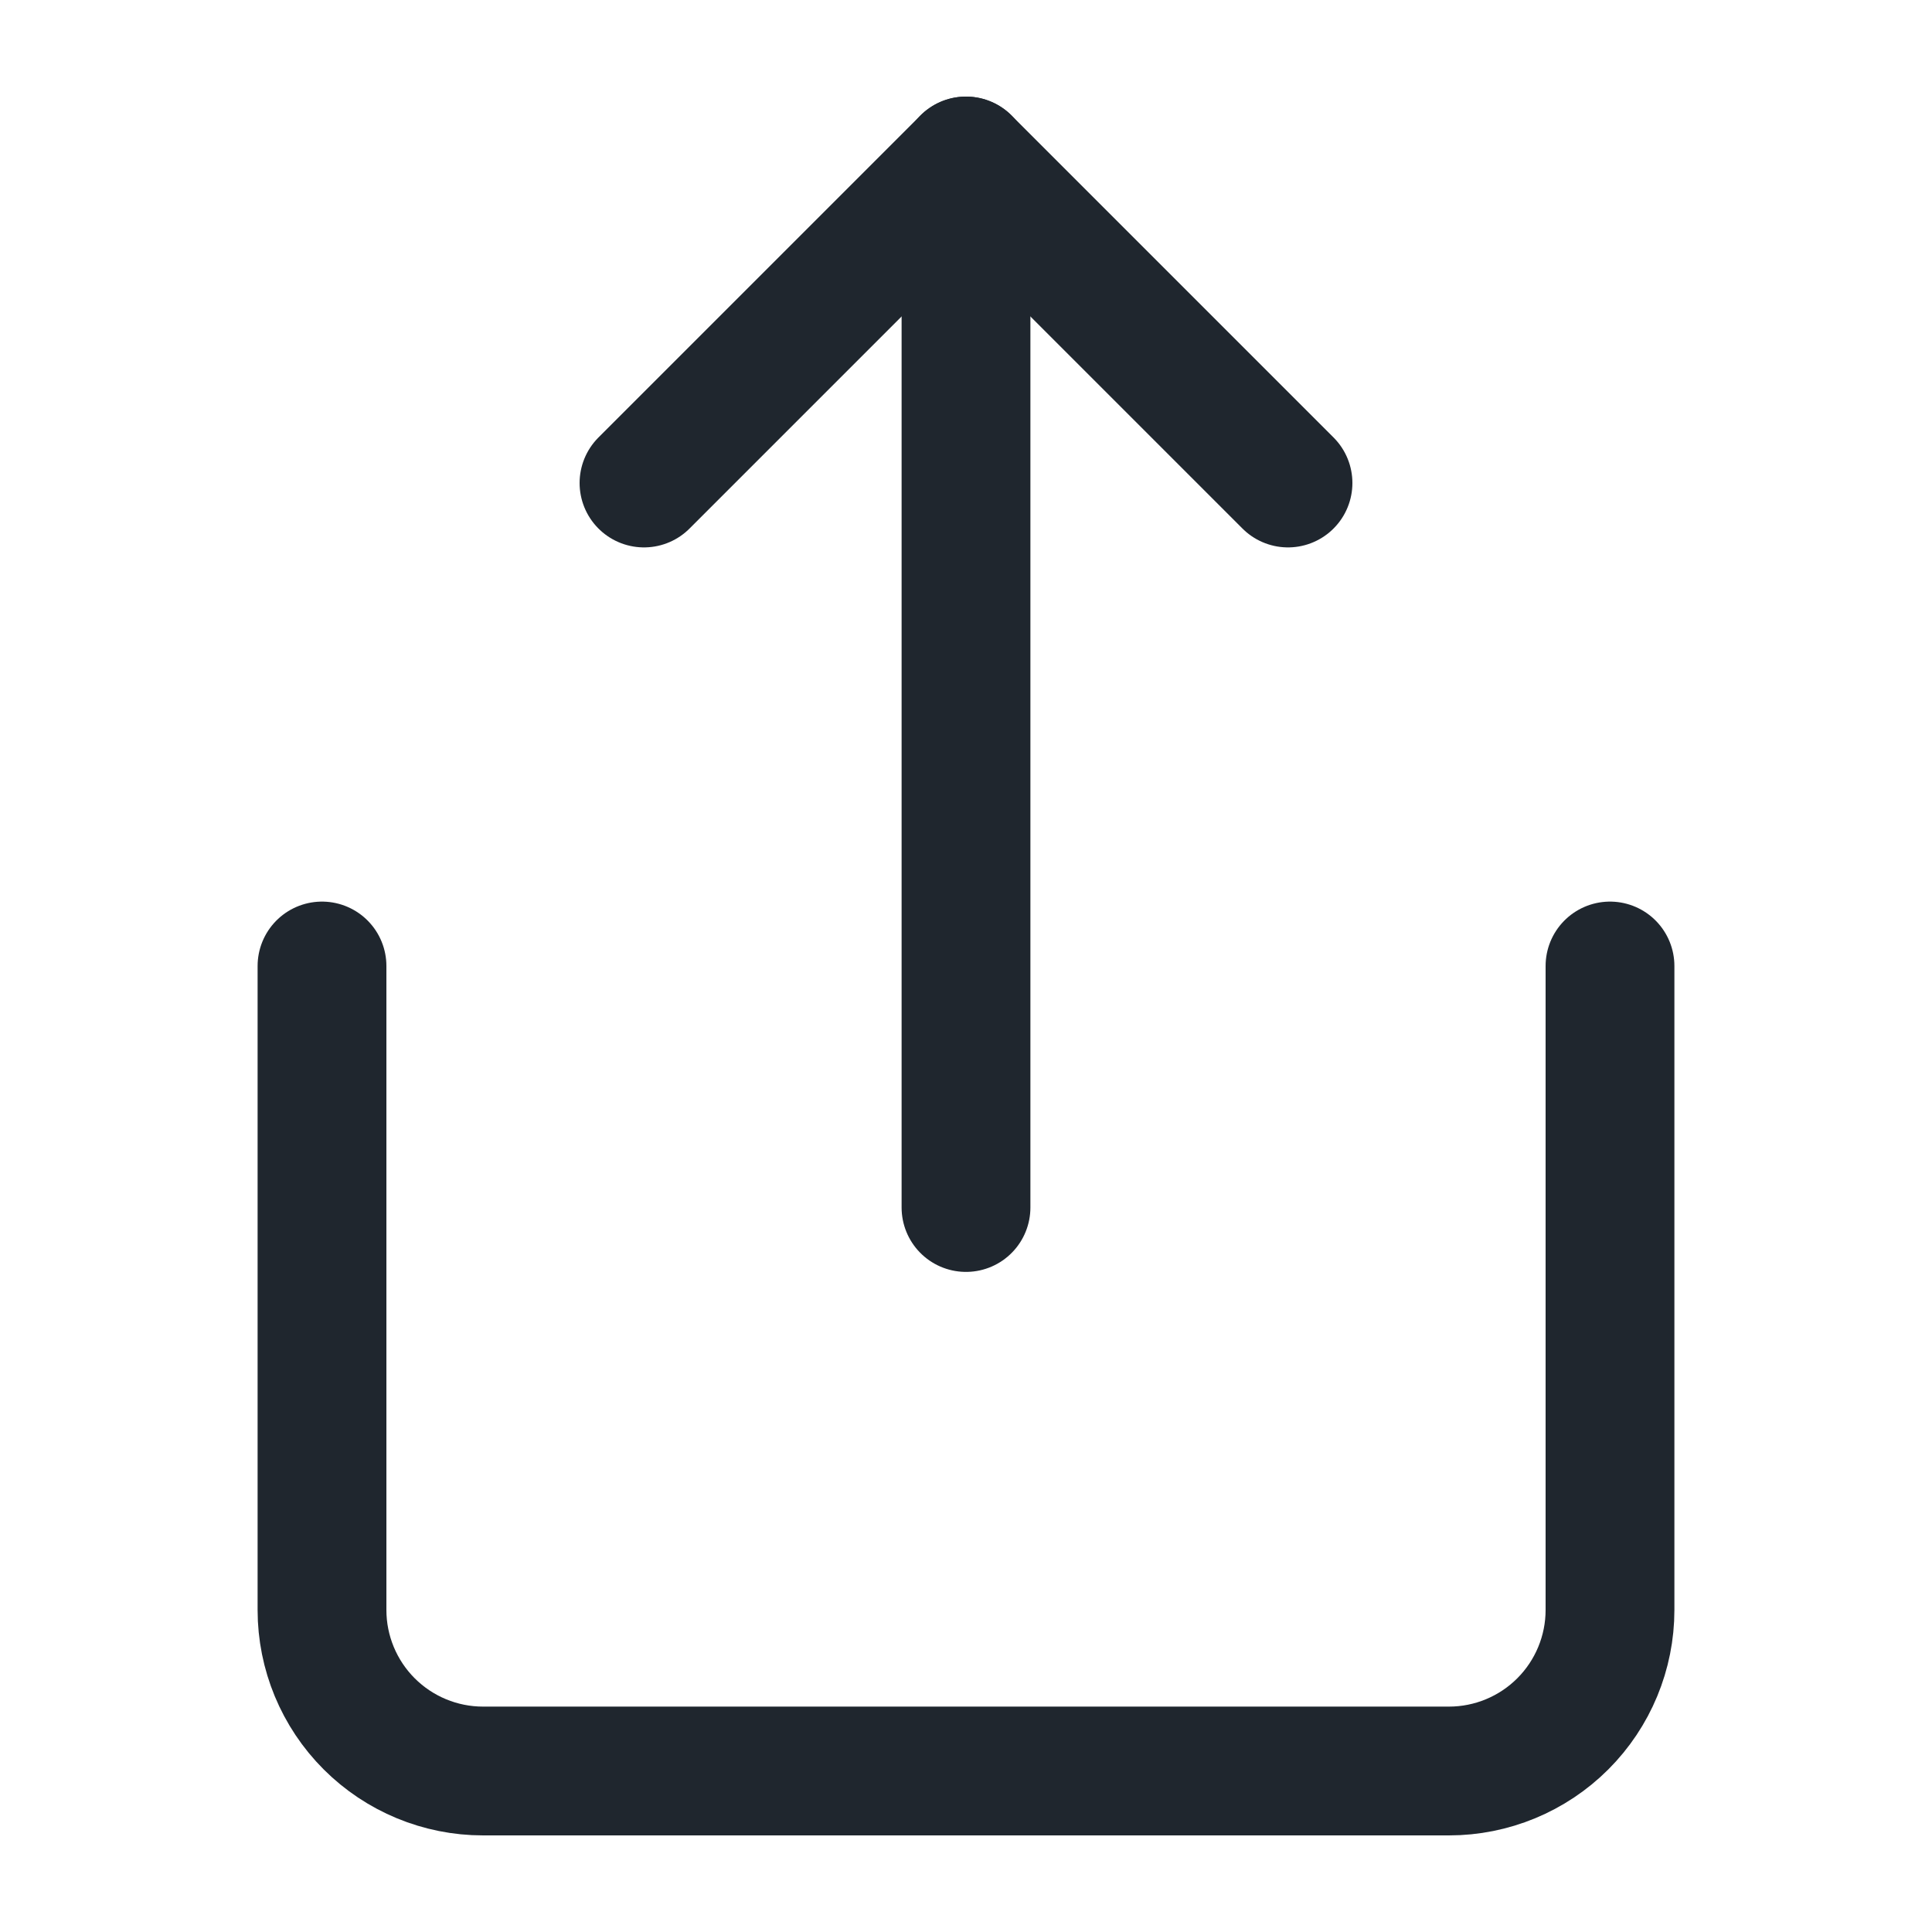
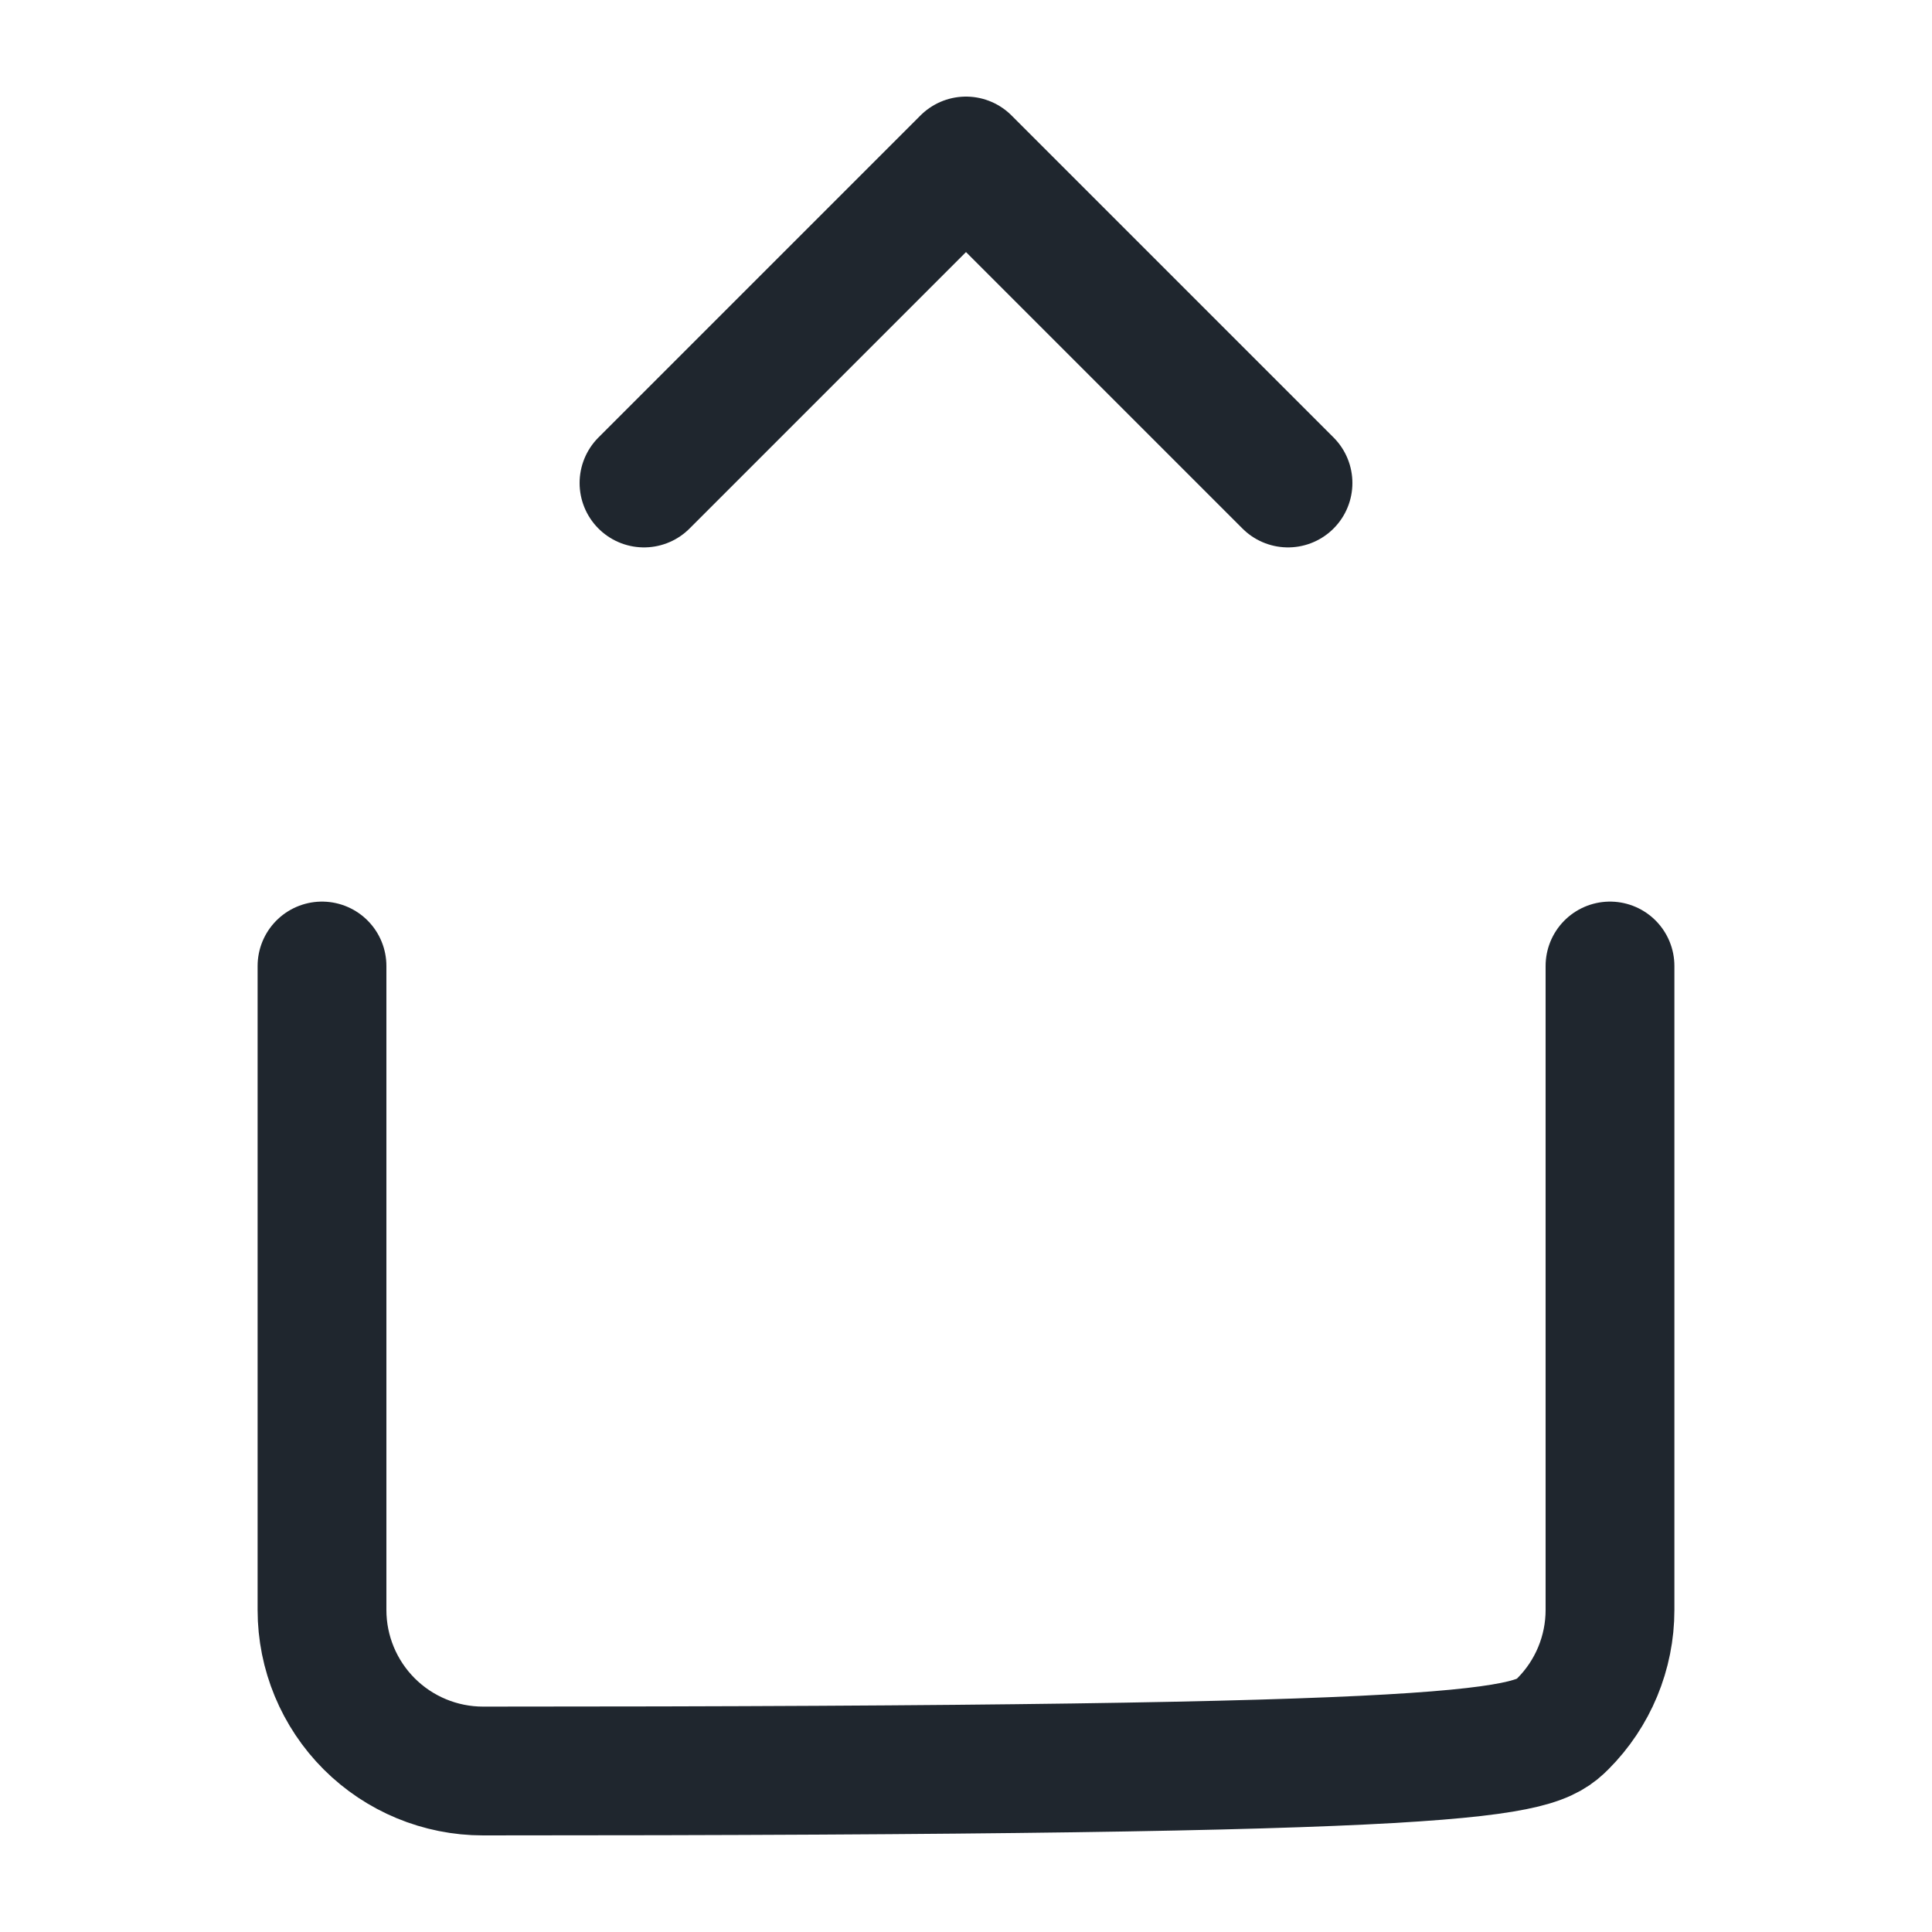
<svg xmlns="http://www.w3.org/2000/svg" width="24" height="24" viewBox="0 0 24 24" fill="none">
-   <path d="M4 12V20C4 20.53 4.211 21.039 4.586 21.414C4.961 21.789 5.47 22 6 22H18C18.53 22 19.039 21.789 19.414 21.414C19.789 21.039 20 20.53 20 20V12" stroke="#1F262E" stroke-width="1.6" stroke-linecap="round" stroke-linejoin="round" />
+   <path d="M4 12V20C4 20.53 4.211 21.039 4.586 21.414C4.961 21.789 5.47 22 6 22C18.53 22 19.039 21.789 19.414 21.414C19.789 21.039 20 20.53 20 20V12" stroke="#1F262E" stroke-width="1.6" stroke-linecap="round" stroke-linejoin="round" />
  <path d="M16 6L12 2L8 6" stroke="#1F262E" stroke-width="1.6" stroke-linecap="round" stroke-linejoin="round" />
-   <path d="M12 2V15" stroke="#1F262E" stroke-width="1.6" stroke-linecap="round" stroke-linejoin="round" />
</svg>